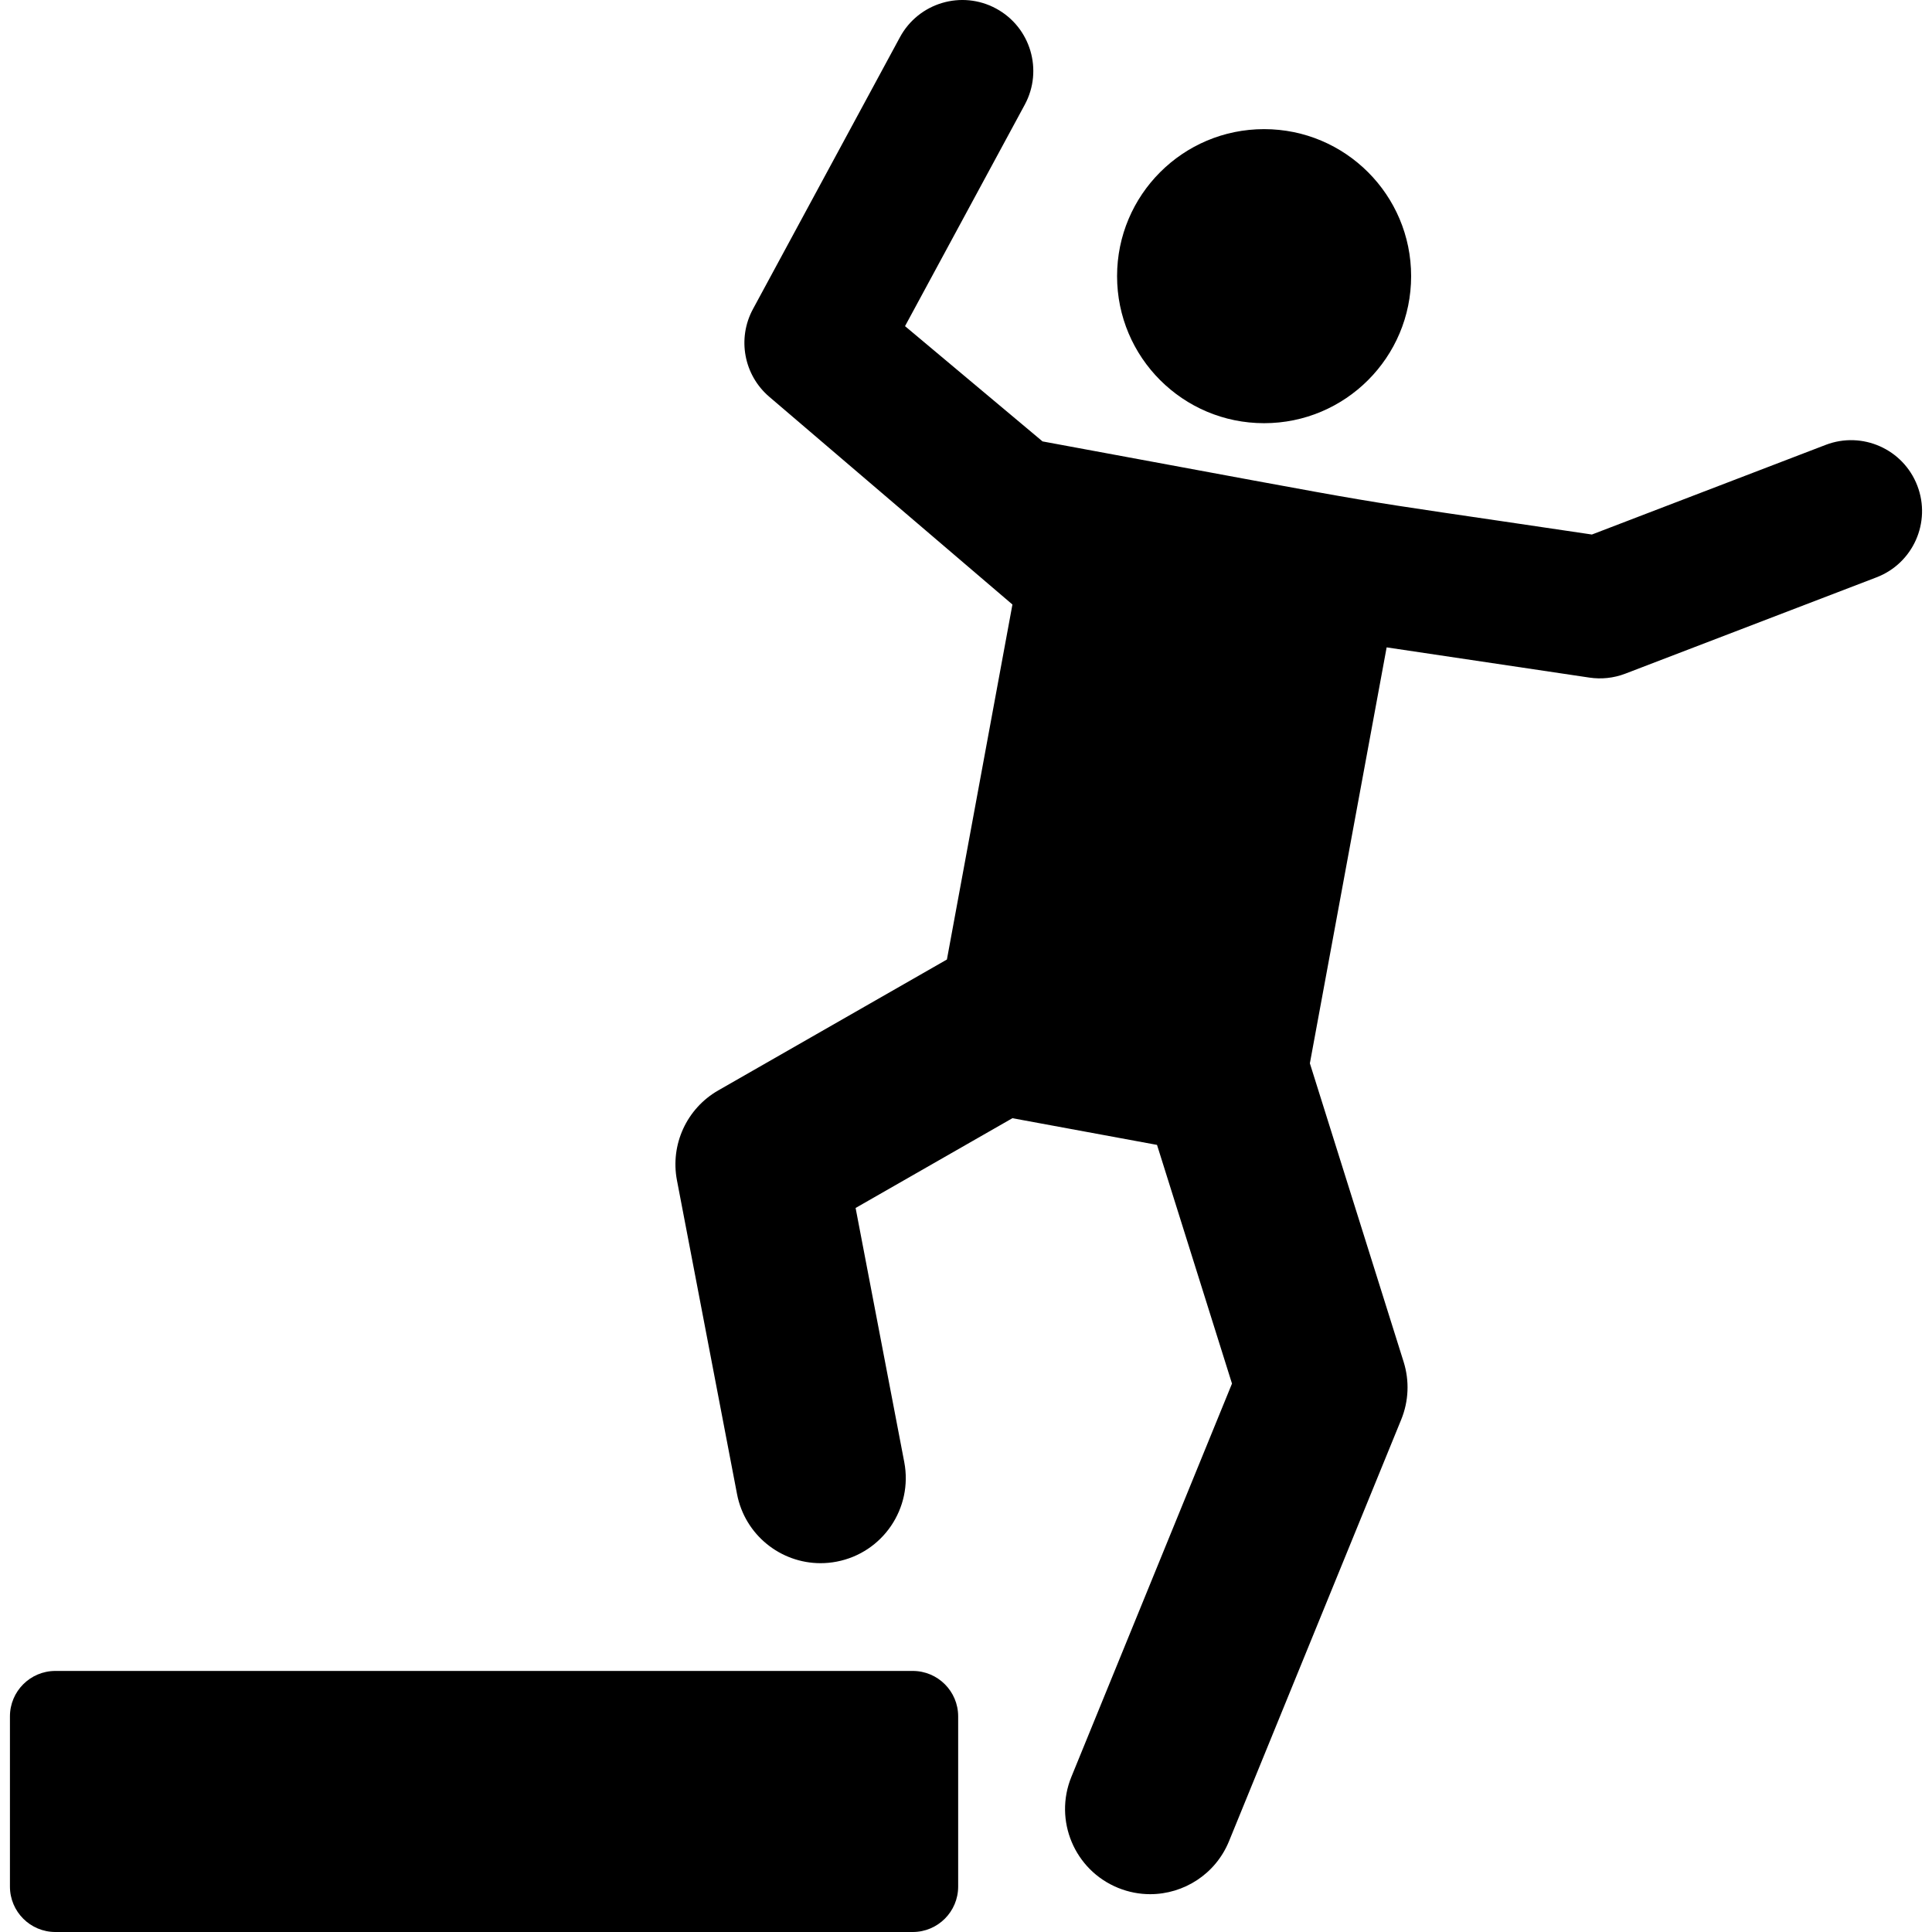
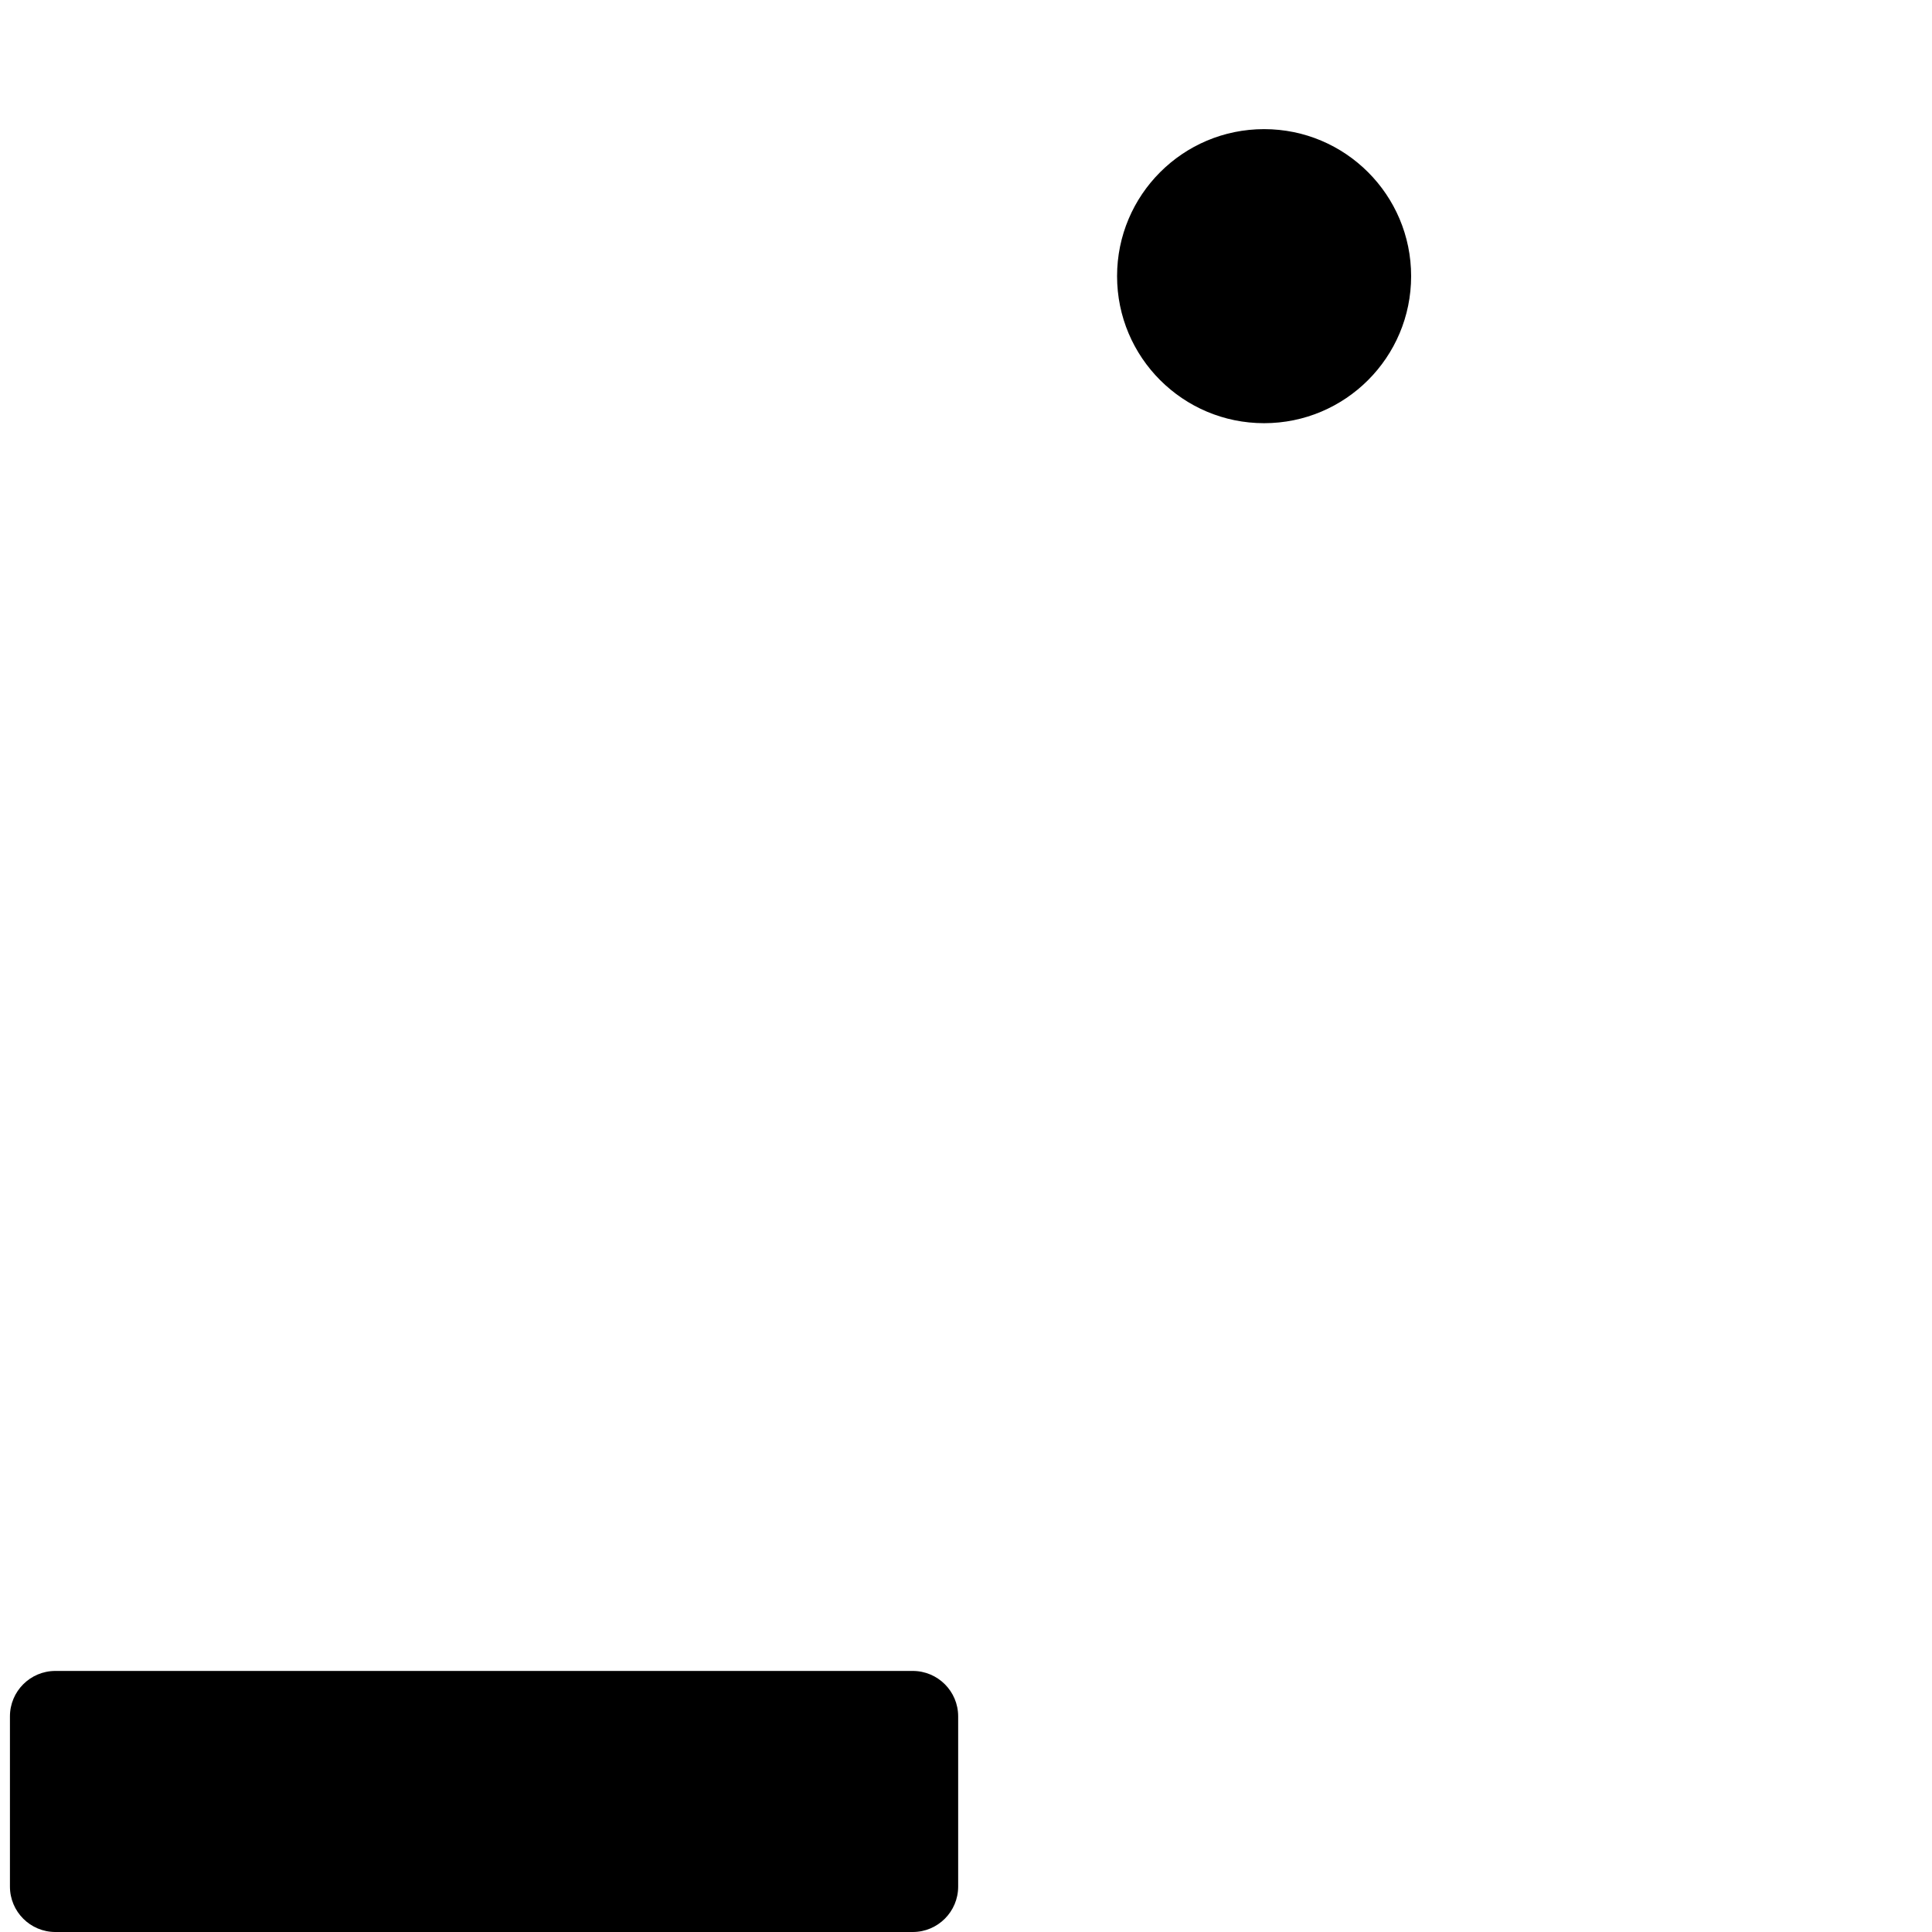
<svg xmlns="http://www.w3.org/2000/svg" fill="#000000" height="800px" width="800px" version="1.1" id="Capa_1" viewBox="0 0 458.936 458.936" xml:space="preserve">
  <g>
    <g id="XMLID_1073_">
-       <path id="XMLID_1076_" d="M455.453,115.38c-3.332-8.689-13.074-13.034-21.768-9.702l-55.54,21.296    c-67.147-10.009-37.163-4.893-130.495-22.12l-32.667-27.379l28.443-52.605c4.426-8.187,1.378-18.412-6.81-22.839    c-8.186-4.427-18.412-1.378-22.839,6.809l-34.921,64.586c-3.778,6.989-2.162,15.667,3.878,20.828l57.763,49.346l-15.564,84.329    l-54.314,31.092c-7.496,4.292-11.438,12.87-9.814,21.353l14.271,74.53c1.854,9.685,10.329,16.424,19.839,16.423    c1.261,0,2.541-0.119,3.825-0.365c10.97-2.1,18.159-12.695,16.059-23.664l-11.556-60.35l37.25-21.323l34.351,6.34l17.809,56.703    l-38.151,93.412c-4.223,10.339,0.735,22.145,11.074,26.367c2.504,1.022,5.093,1.507,7.64,1.507    c7.972,0,15.527-4.746,18.728-12.582l40.909-100.162c1.782-4.362,1.984-9.21,0.572-13.706l-22.272-70.915l18.237-98.808    l48.169,7.18c2.795,0.417,5.731,0.136,8.518-0.933l59.676-22.882C454.442,133.816,458.786,124.07,455.453,115.38z" />
      <circle id="XMLID_1088_" cx="300.28" cy="65.6" r="34.926" />
      <path id="XMLID_1089_" d="M216.814,396.922H13.156c-5.961,0-10.794,4.832-10.794,10.794v40.426    c0,5.961,4.833,10.794,10.794,10.794h203.657c5.961,0,10.794-4.833,10.794-10.794v-40.426    C227.608,401.754,222.775,396.922,216.814,396.922z" />
    </g>
  </g>
</svg>